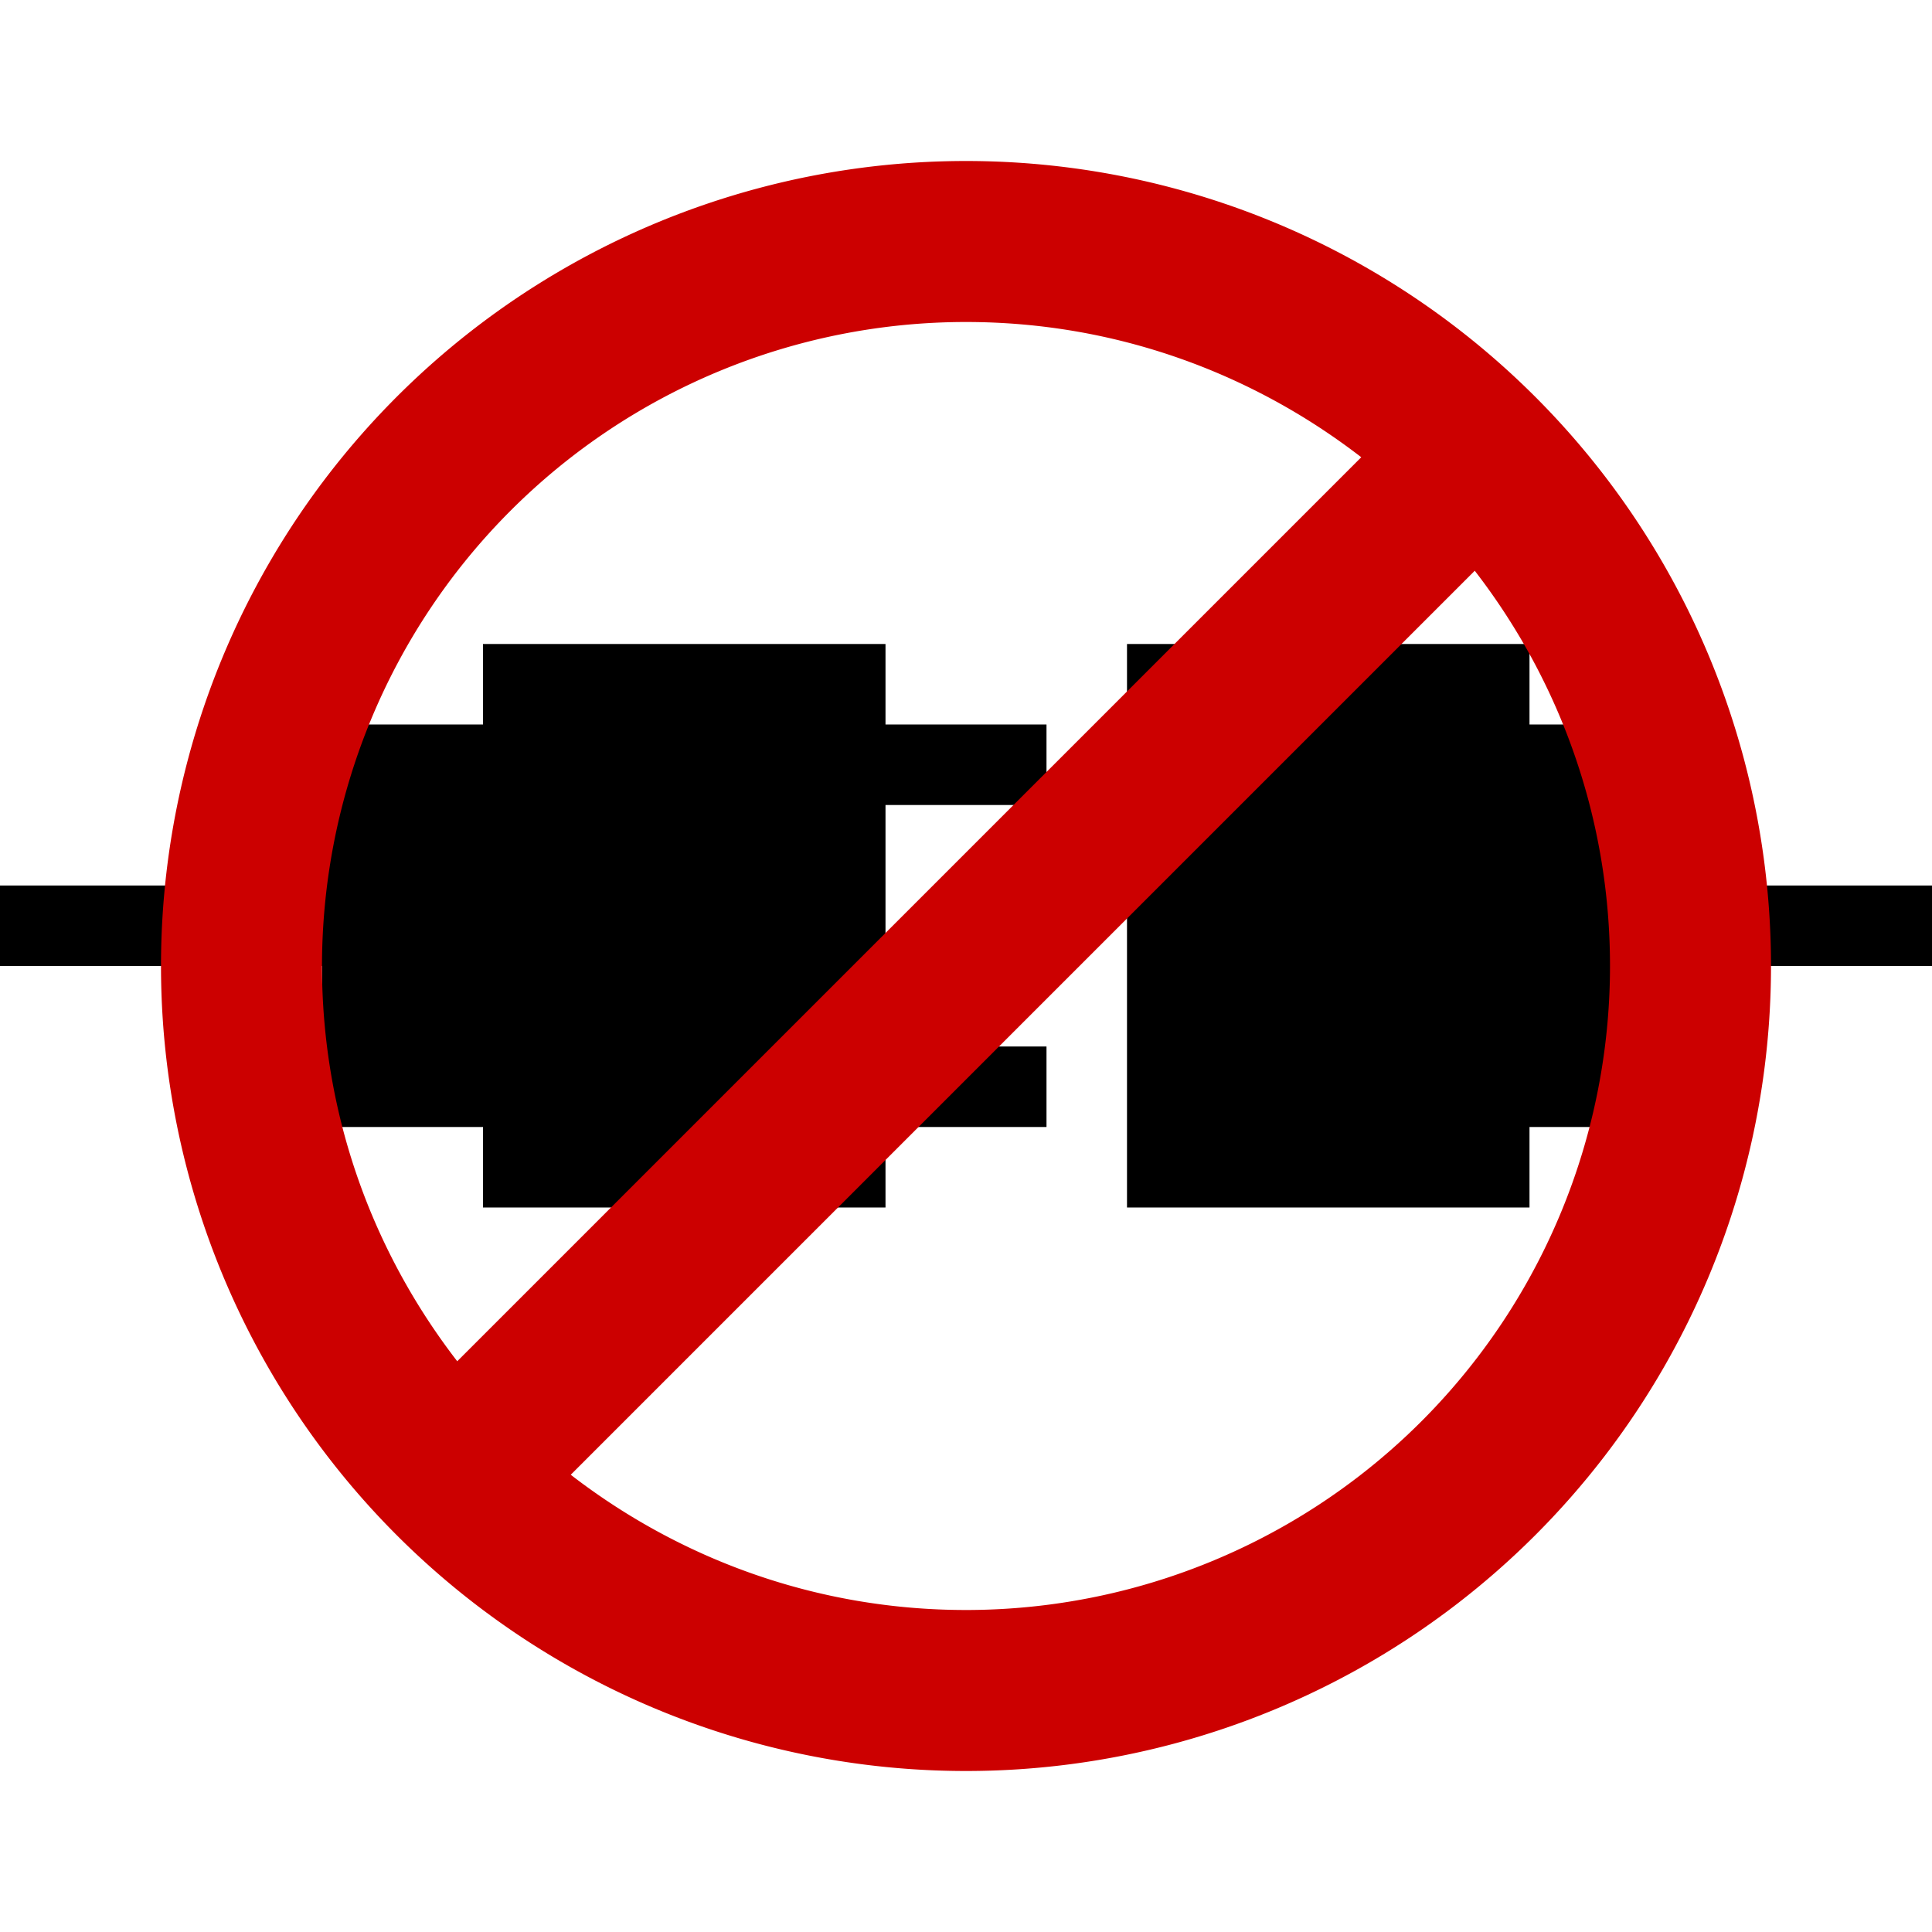
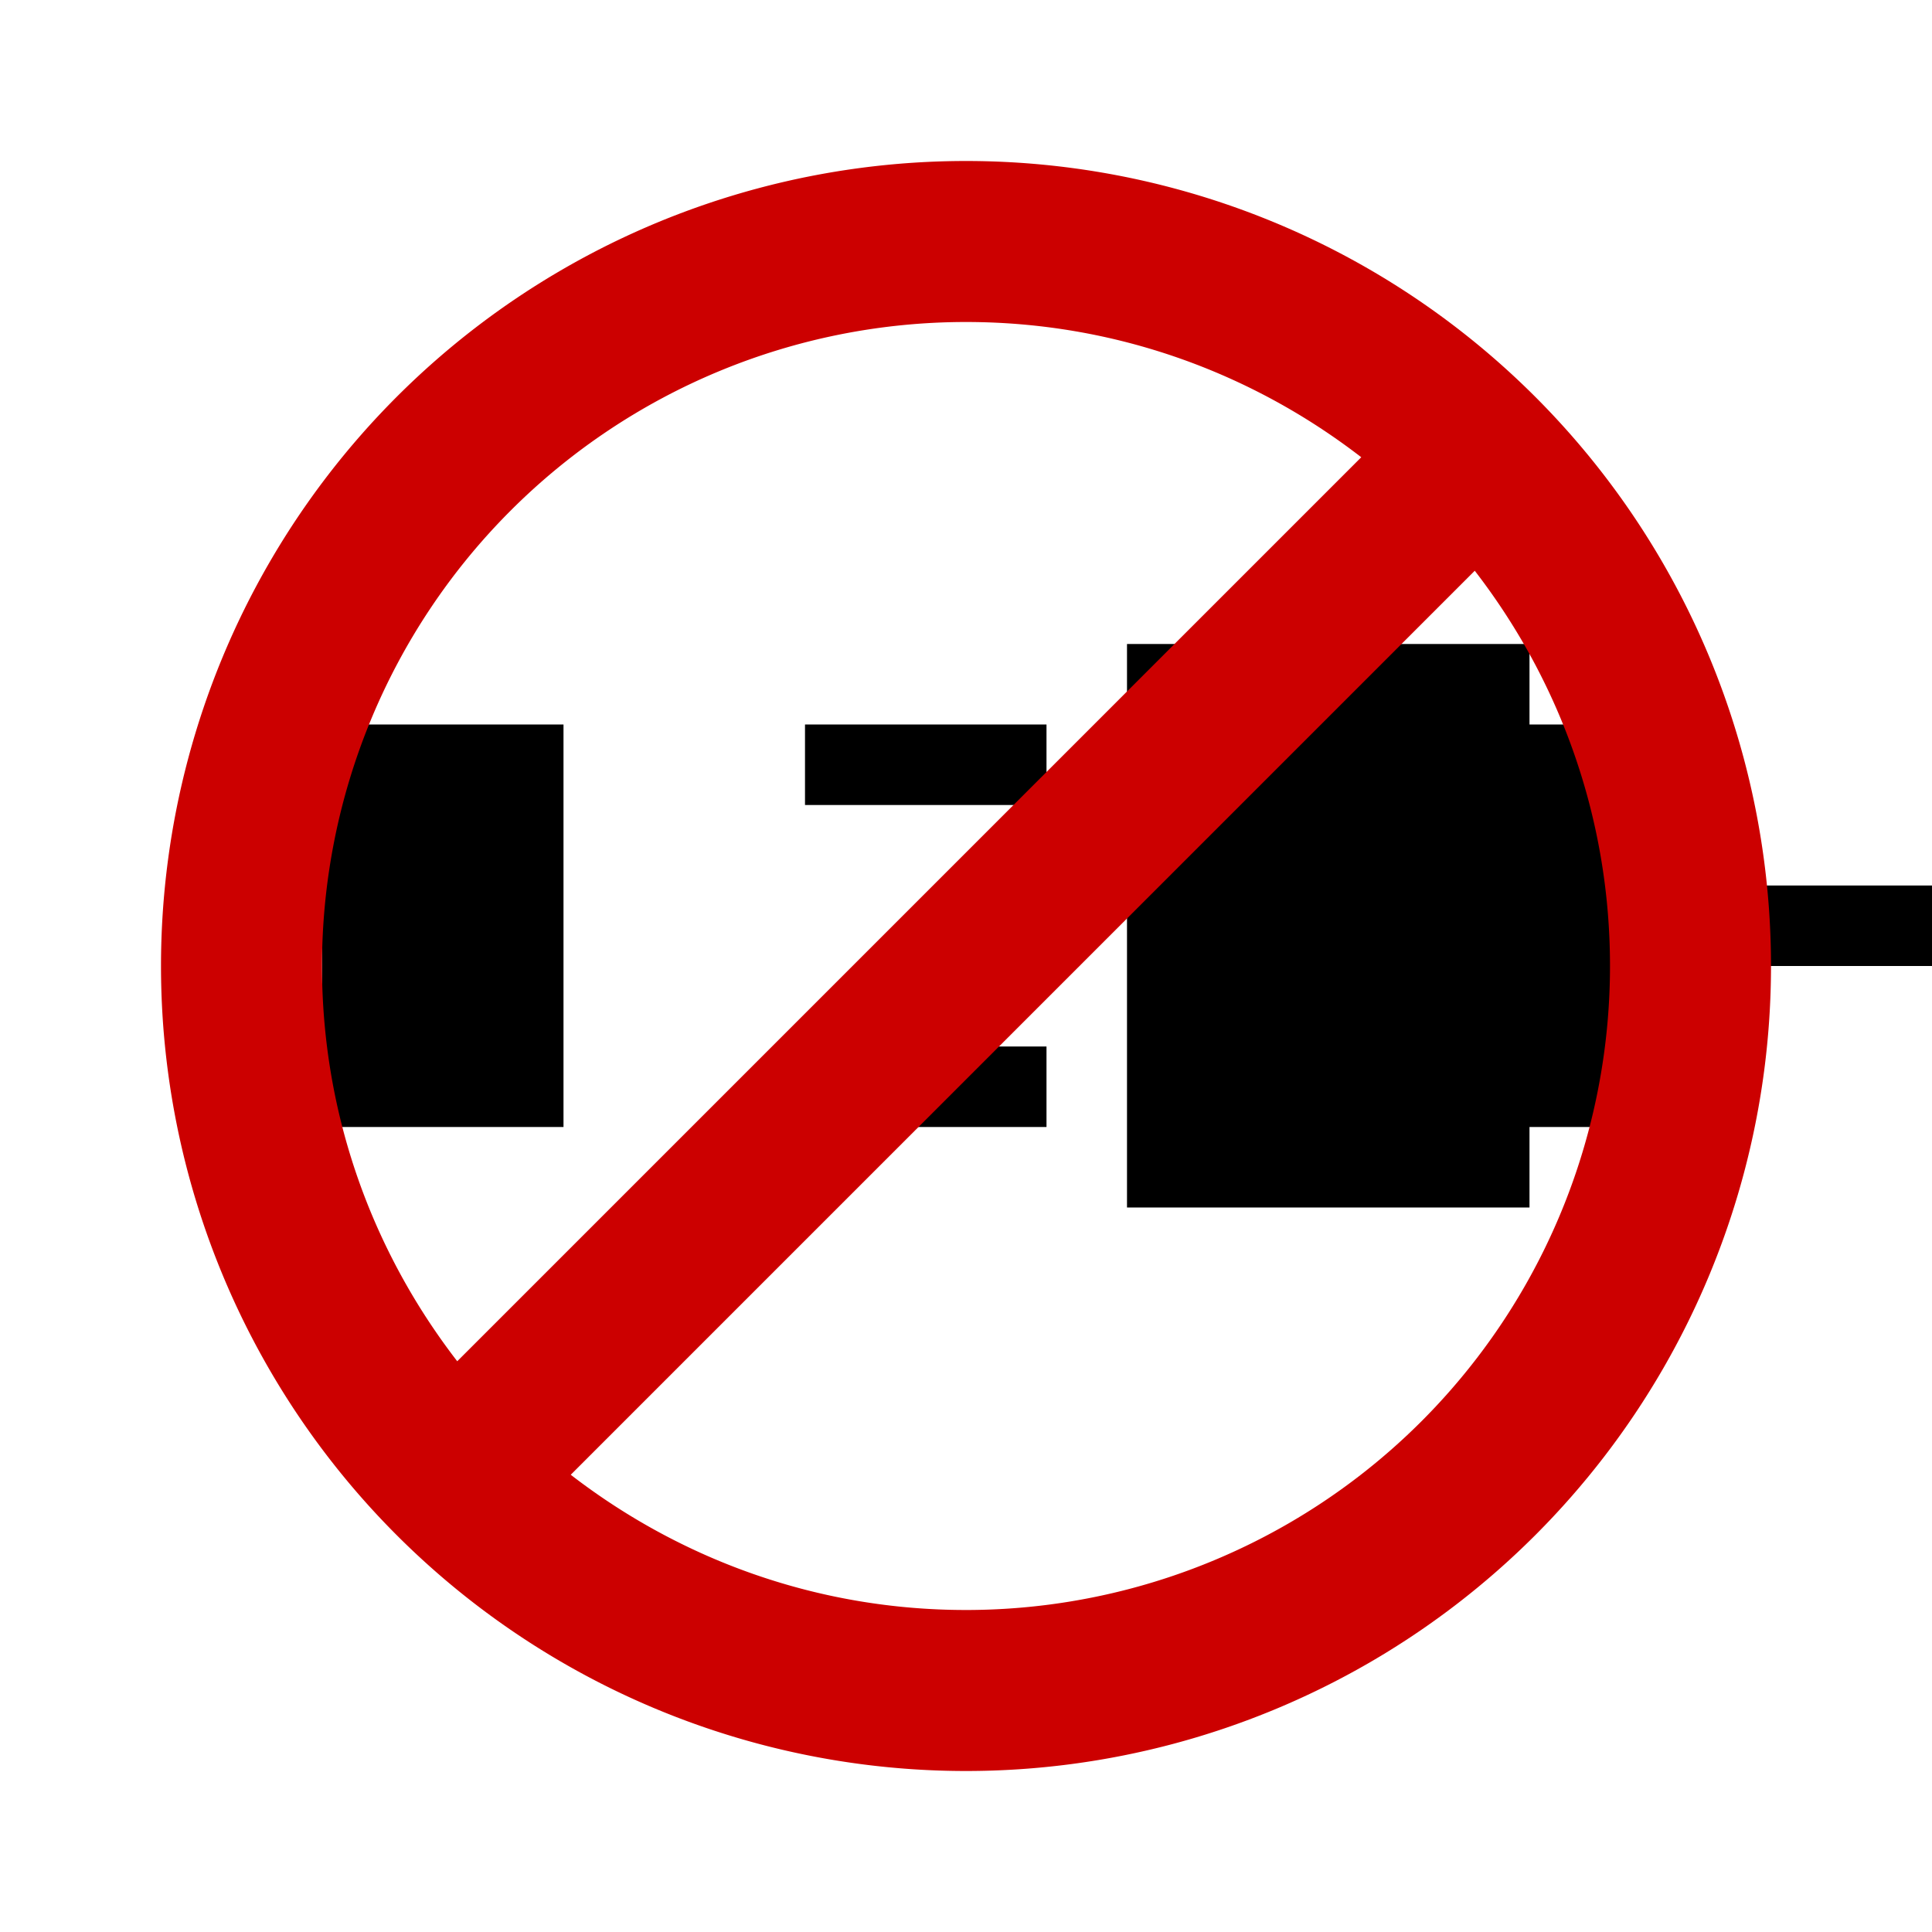
<svg xmlns="http://www.w3.org/2000/svg" xmlns:ns1="http://sodipodi.sourceforge.net/DTD/sodipodi-0.dtd" xmlns:ns2="http://www.inkscape.org/namespaces/inkscape" fill="#000000" height="24" viewBox="0 0 24 24" width="24" version="1.1" id="svg6" ns1:docname="disconnect.svg" ns2:version="0.92.3 (2405546, 2018-03-11)">
  <defs id="defs10" />
  <ns1:namedview pagecolor="#ffffff" bordercolor="#666666" borderopacity="1" objecttolerance="10" gridtolerance="10" guidetolerance="10" ns2:pageopacity="0" ns2:pageshadow="2" ns2:window-width="1920" ns2:window-height="1017" id="namedview8" showgrid="true" ns2:measure-start="24.2712,16.2034" ns2:measure-end="-45.4576,16" ns2:zoom="22.627417" ns2:cx="-1.4672229" ns2:cy="13.408124" ns2:window-x="-8" ns2:window-y="-8" ns2:window-maximized="1" ns2:current-layer="svg6" ns2:snap-page="true">
    <ns1:guide position="0,0" orientation="0,24" id="guide4527" ns2:locked="false" />
    <ns1:guide position="24,0" orientation="-24,0" id="guide4529" ns2:locked="false" />
    <ns1:guide position="24,24" orientation="0,-24" id="guide4531" ns2:locked="false" />
    <ns1:guide position="0,24" orientation="24,0" id="guide4533" ns2:locked="false" />
    <ns2:grid type="xygrid" id="grid4537" />
  </ns1:namedview>
  <g id="g2042" transform="translate(-1,-3)" style="fill:#000000">
    <g id="g2010" style="fill:#000000">
-       <rect style="fill:#000000;fill-opacity:1;stroke:none;stroke-width:0.731;stroke-linejoin:miter;stroke-miterlimit:4;stroke-dasharray:none" id="rect1965" width="5" height="7" x="7" y="11" />
      <rect style="fill:#000000;fill-opacity:1;stroke:none;stroke-width:0.731;stroke-linejoin:miter;stroke-miterlimit:4;stroke-dasharray:none" id="rect1993" width="3" height="5" x="5" y="12" />
-       <rect style="fill:#000000;fill-opacity:1;stroke:none;stroke-width:0.731;stroke-linejoin:miter;stroke-miterlimit:4;stroke-dasharray:none" id="rect1995" width="5" height="1" x="1" y="14" />
    </g>
    <rect y="12" x="11" height="1" width="3" id="rect1997" style="fill:#000000;fill-opacity:1;stroke:none;stroke-width:0.731;stroke-linejoin:miter;stroke-miterlimit:4;stroke-dasharray:none" />
    <rect y="16" x="11" height="1" width="3" id="rect1999" style="fill:#000000;fill-opacity:1;stroke:none;stroke-width:0.731;stroke-linejoin:miter;stroke-miterlimit:4;stroke-dasharray:none" />
  </g>
  <g transform="matrix(-1,0,0,1,26,-3)" id="g2010-2" style="fill:#000000">
    <rect y="11" x="7" height="7" width="5" id="rect1965-3" style="fill:#000000;fill-opacity:1;stroke:none;stroke-width:0.731;stroke-linejoin:miter;stroke-miterlimit:4;stroke-dasharray:none" />
    <rect y="12" x="5" height="5" width="3" id="rect1993-1" style="fill:#000000;fill-opacity:1;stroke:none;stroke-width:0.731;stroke-linejoin:miter;stroke-miterlimit:4;stroke-dasharray:none" />
    <rect y="14" x="2" height="1" width="4" id="rect1995-1" style="fill:#000000;fill-opacity:1;stroke:none;stroke-width:0.731;stroke-linejoin:miter;stroke-miterlimit:4;stroke-dasharray:none" />
  </g>
  <path ns2:connector-curvature="0" d="M 12,2 A 10,10 0 0 1 22,12 10,10 0 0 1 12,22 10,10 0 0 1 2,12 10,10 0 0 1 12,2 m 0,2 a 8,8 0 0 0 -8,8 c 0,1.85 0.63,3.55 1.68,4.91 L 16.91,5.68 C 15.55,4.63 13.85,4 12,4 m 0,16 a 8,8 0 0 0 8,-8 C 20,10.15 19.37,8.45 18.32,7.09 L 7.09,18.32 C 8.45,19.37 10.15,20 12,20 Z" id="path4483" style="fill:#cc0000" />
</svg>